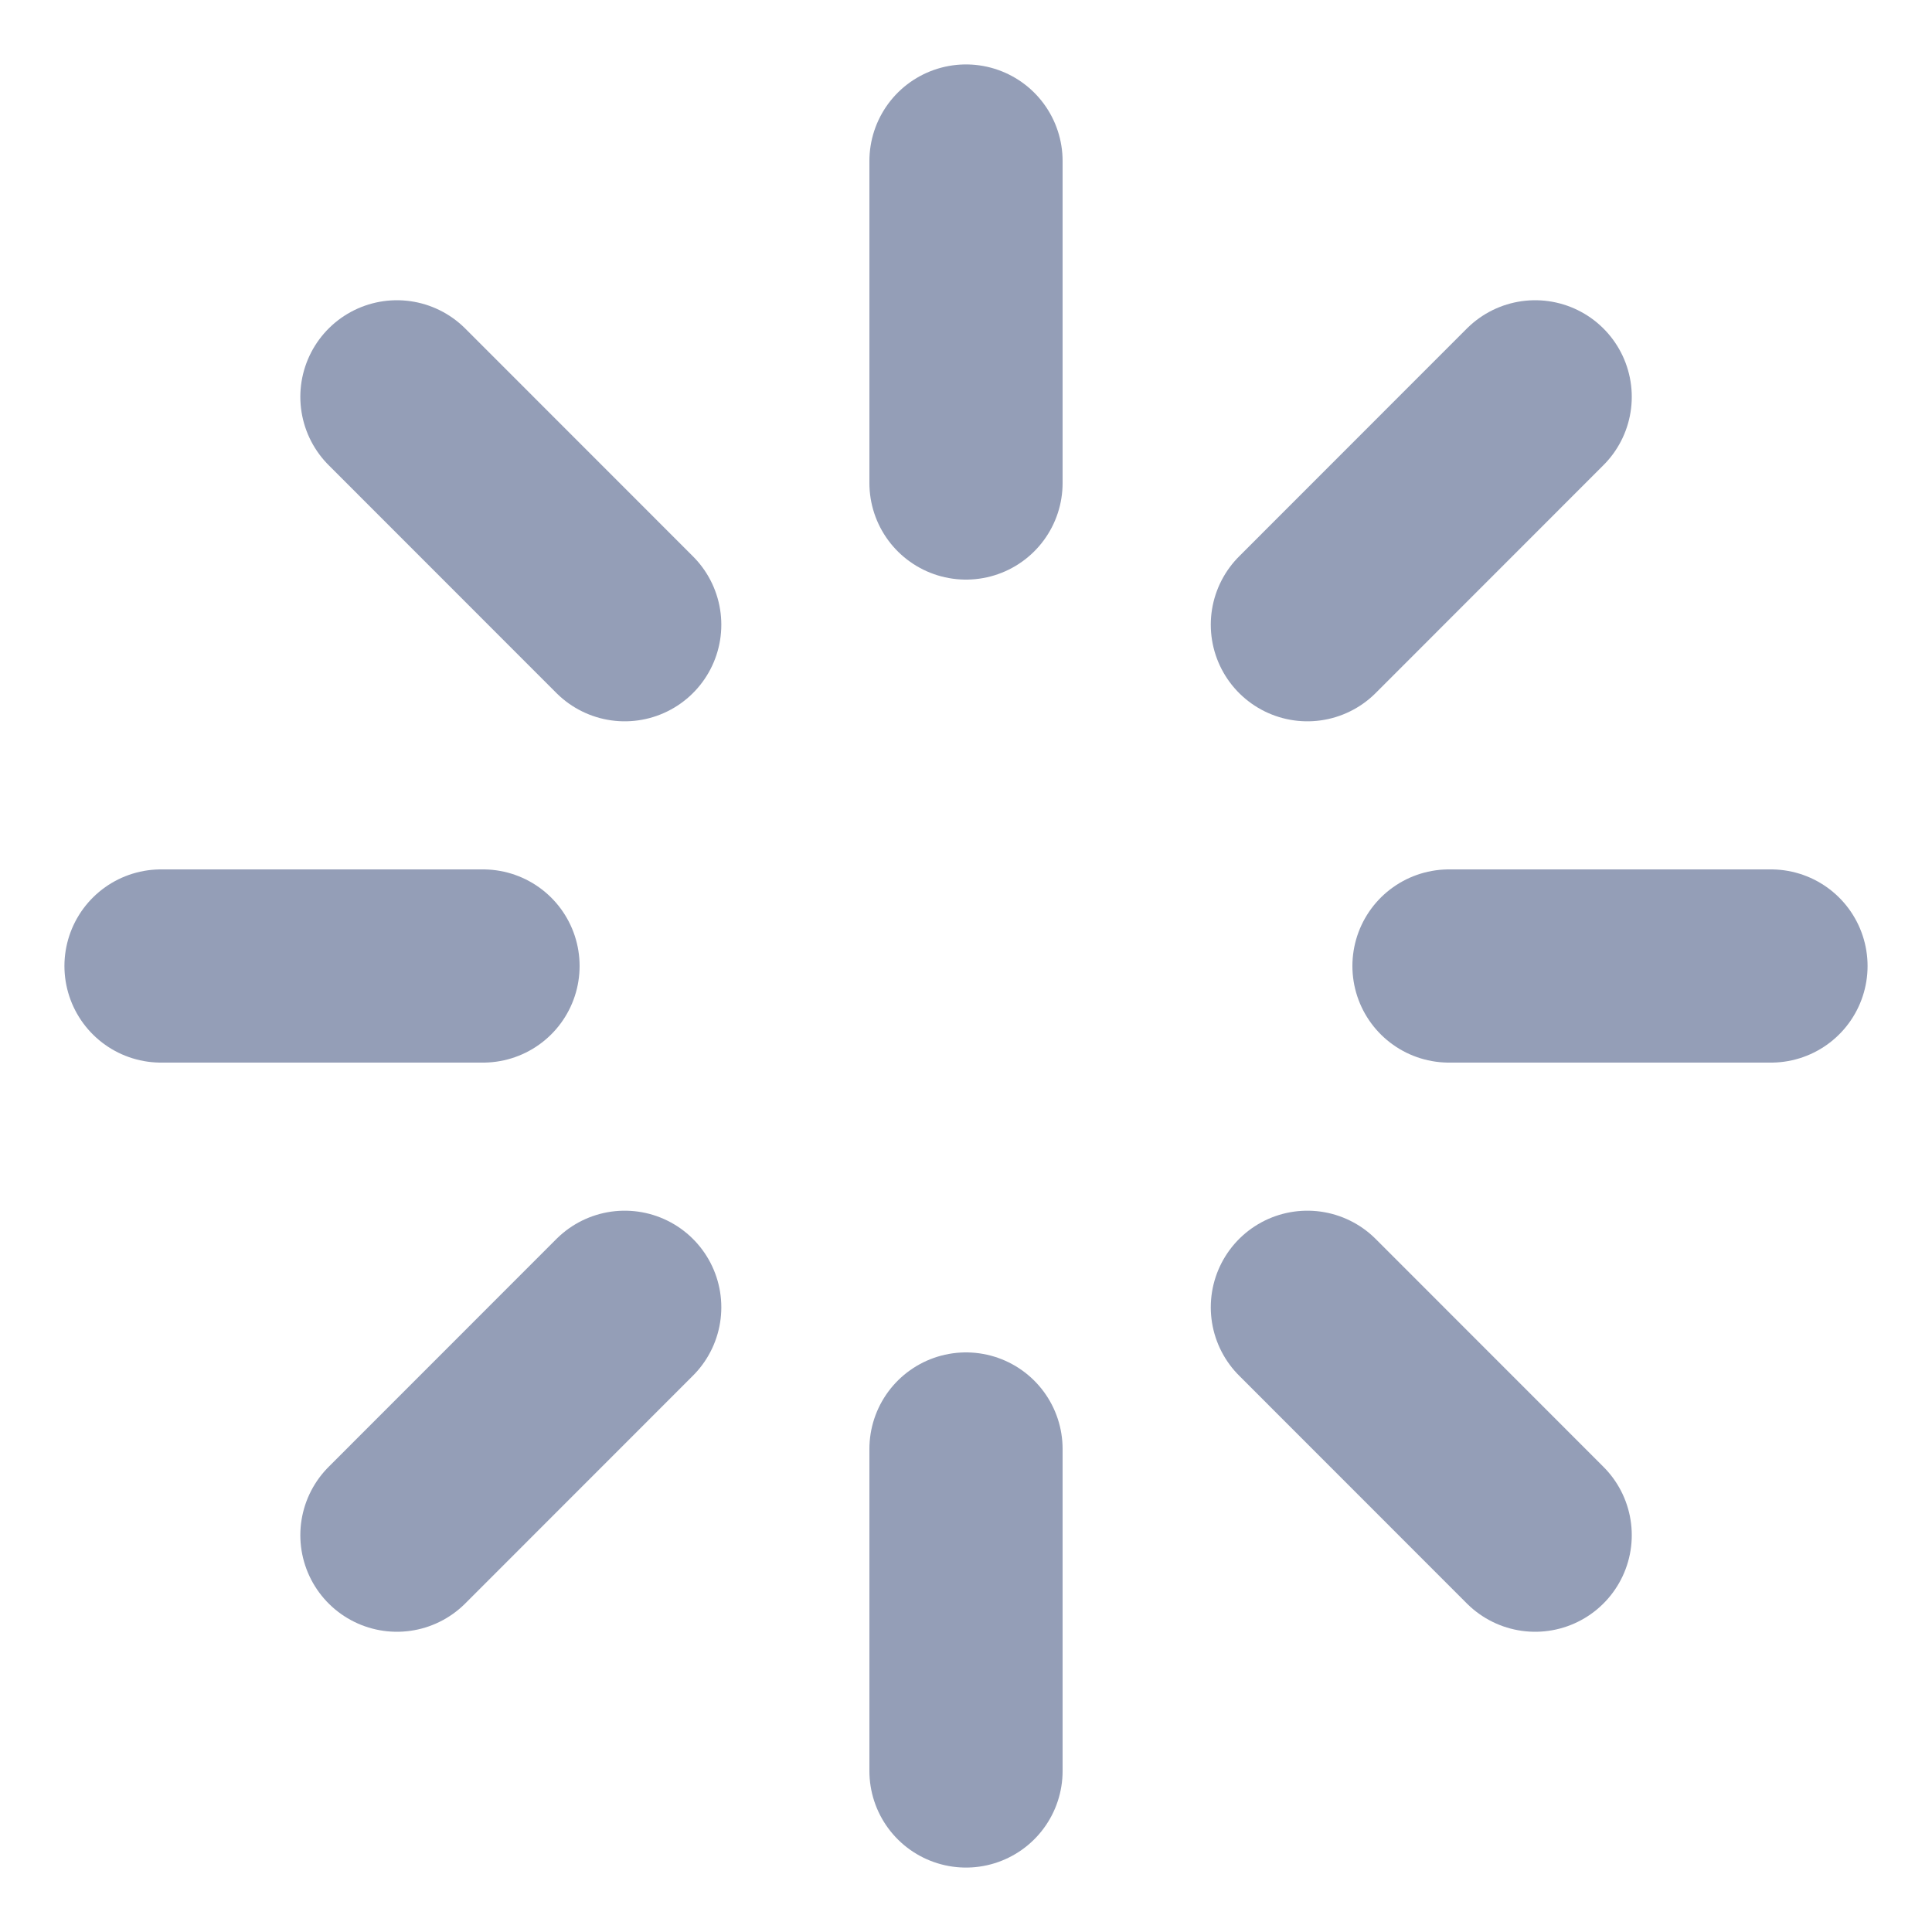
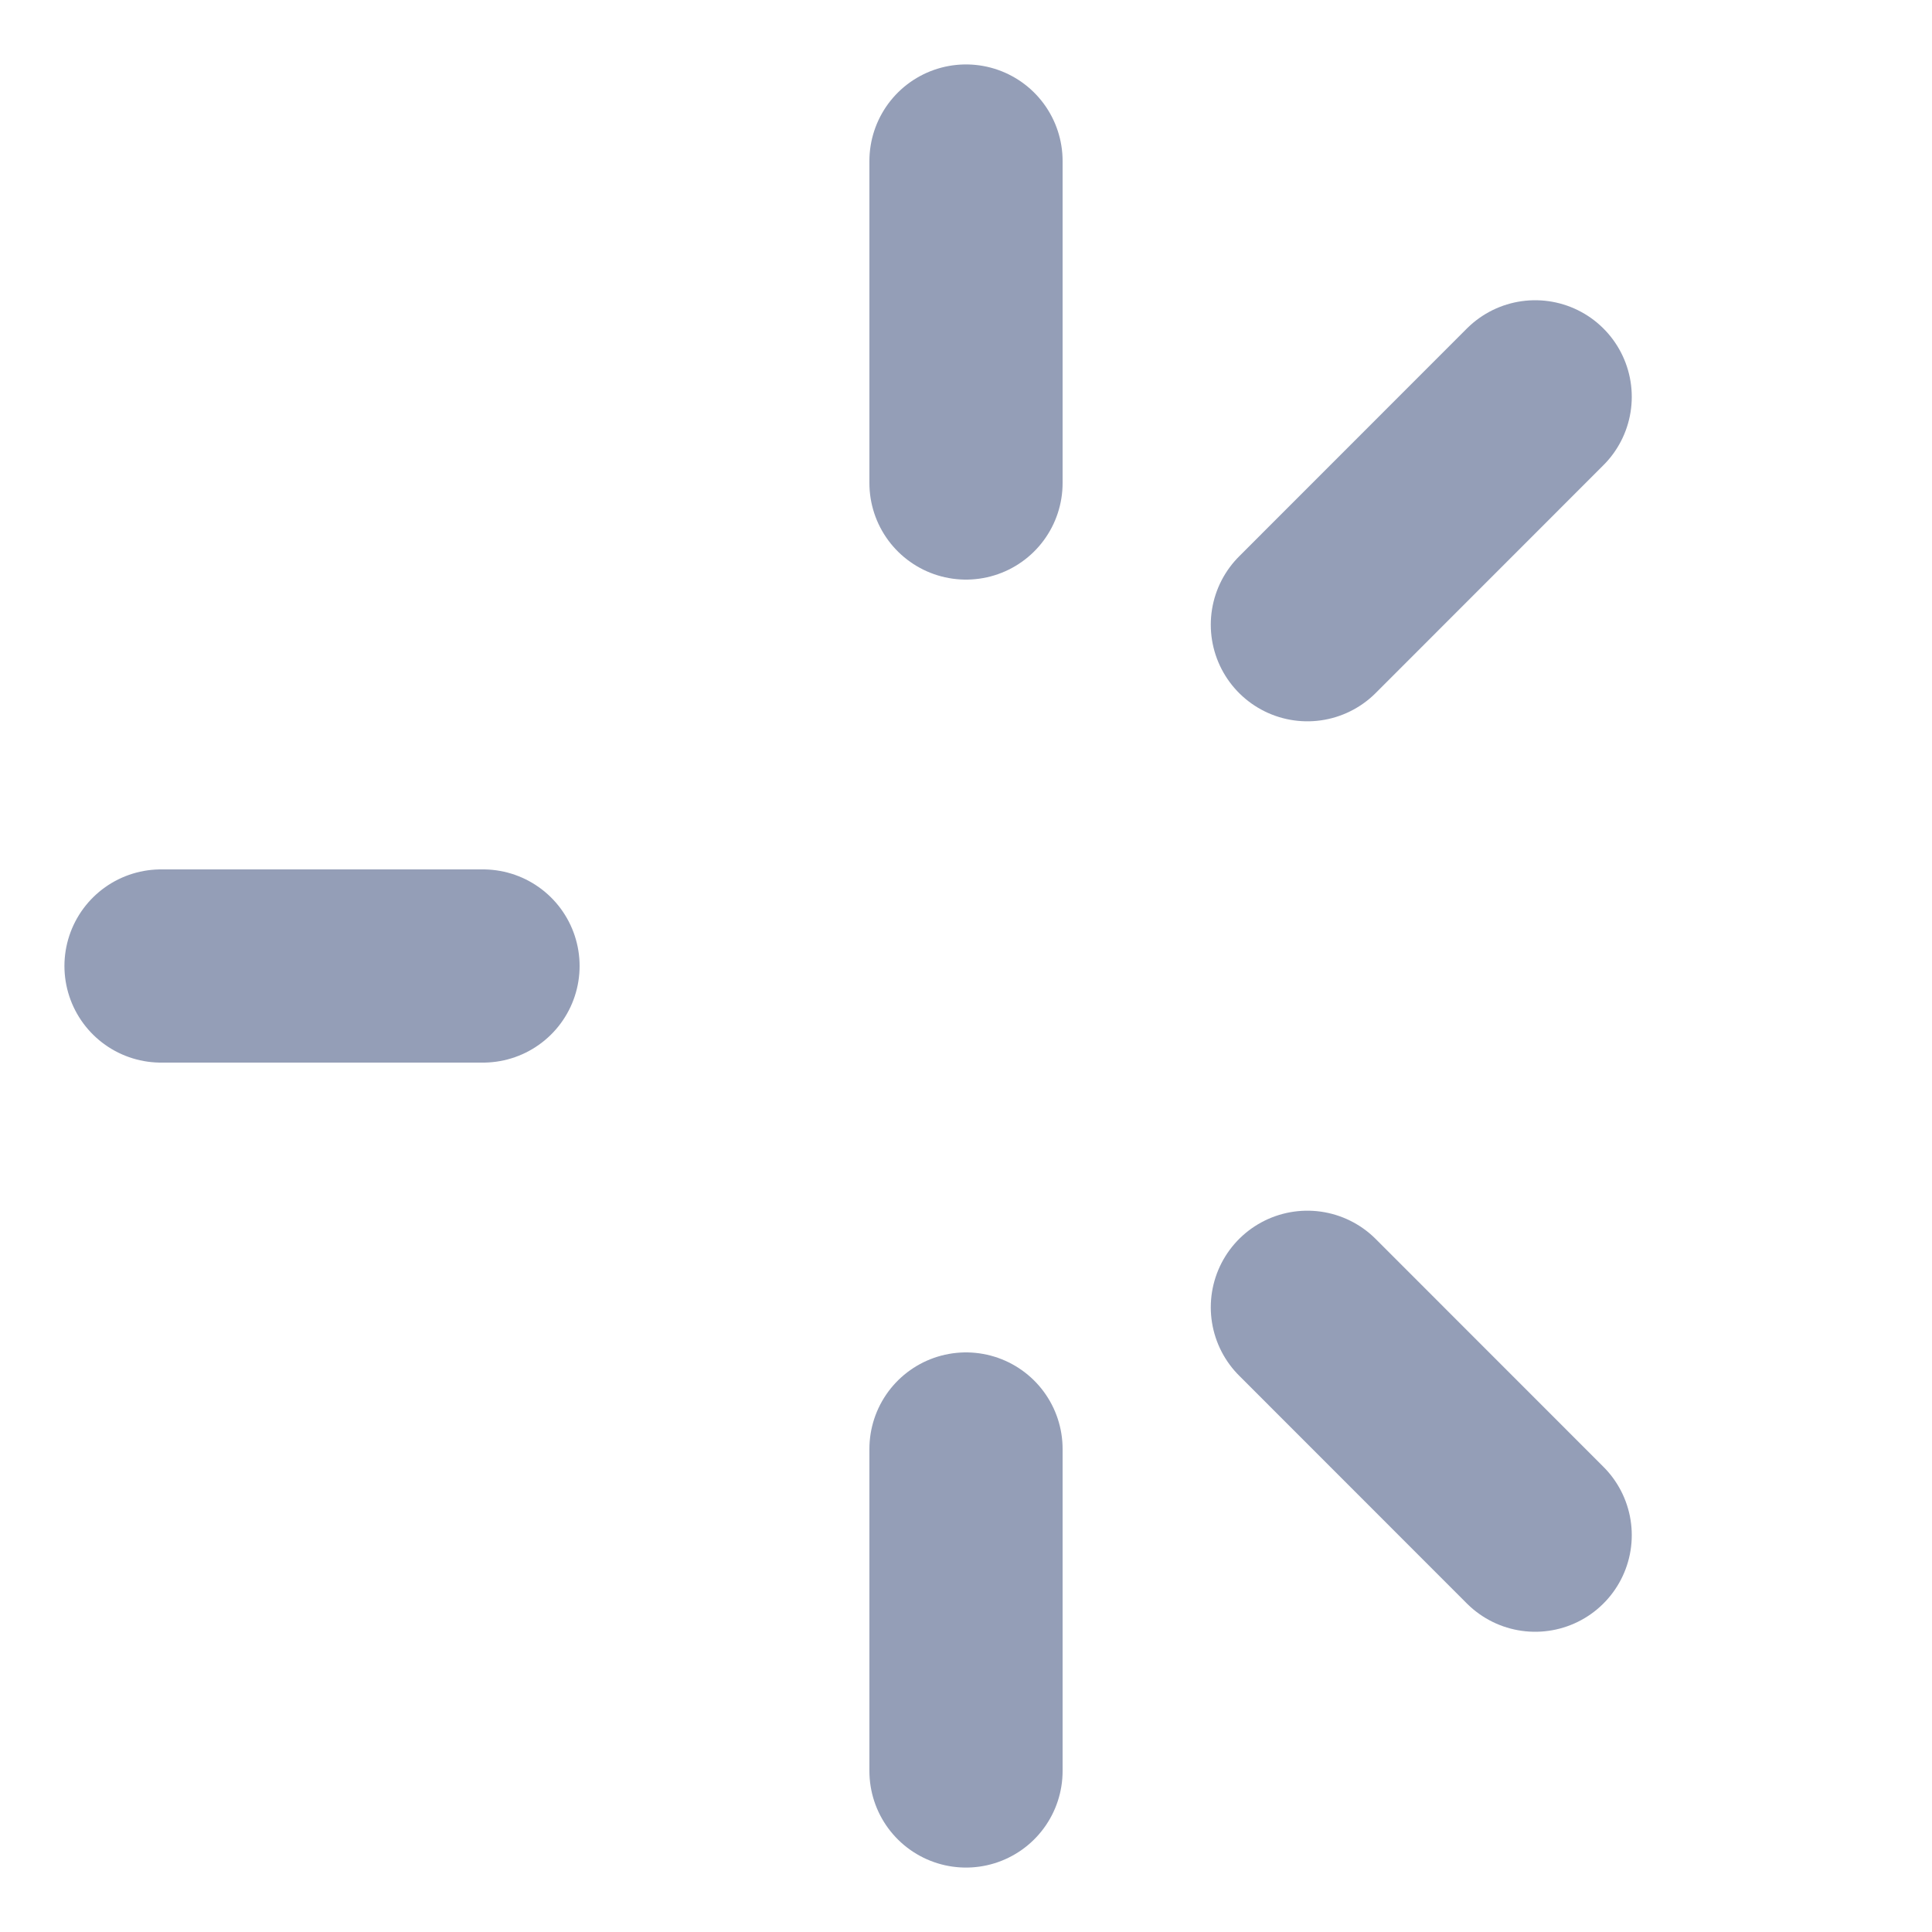
<svg xmlns="http://www.w3.org/2000/svg" width="20" height="20" viewBox="0 0 20 20" fill="none">
  <path d="M10 1.667V5" stroke="#949EB7" stroke-width="2" stroke-linecap="round" stroke-linejoin="round" />
  <path d="M10 15V18.333" stroke="#949EB7" stroke-width="2" stroke-linecap="round" stroke-linejoin="round" />
-   <path d="M4.109 4.108L6.467 6.467" stroke="#949EB7" stroke-width="2" stroke-linecap="round" stroke-linejoin="round" />
  <path d="M13.534 13.533L15.892 15.892" stroke="#949EB7" stroke-width="2" stroke-linecap="round" stroke-linejoin="round" />
  <path d="M1.667 10H5" stroke="#949EB7" stroke-width="2" stroke-linecap="round" stroke-linejoin="round" />
-   <path d="M15 10H18.333" stroke="#949EB7" stroke-width="2" stroke-linecap="round" stroke-linejoin="round" />
-   <path d="M4.109 15.892L6.467 13.533" stroke="#949EB7" stroke-width="2" stroke-linecap="round" stroke-linejoin="round" />
  <path d="M13.534 6.467L15.892 4.108" stroke="#949EB7" stroke-width="2" stroke-linecap="round" stroke-linejoin="round" />
</svg>